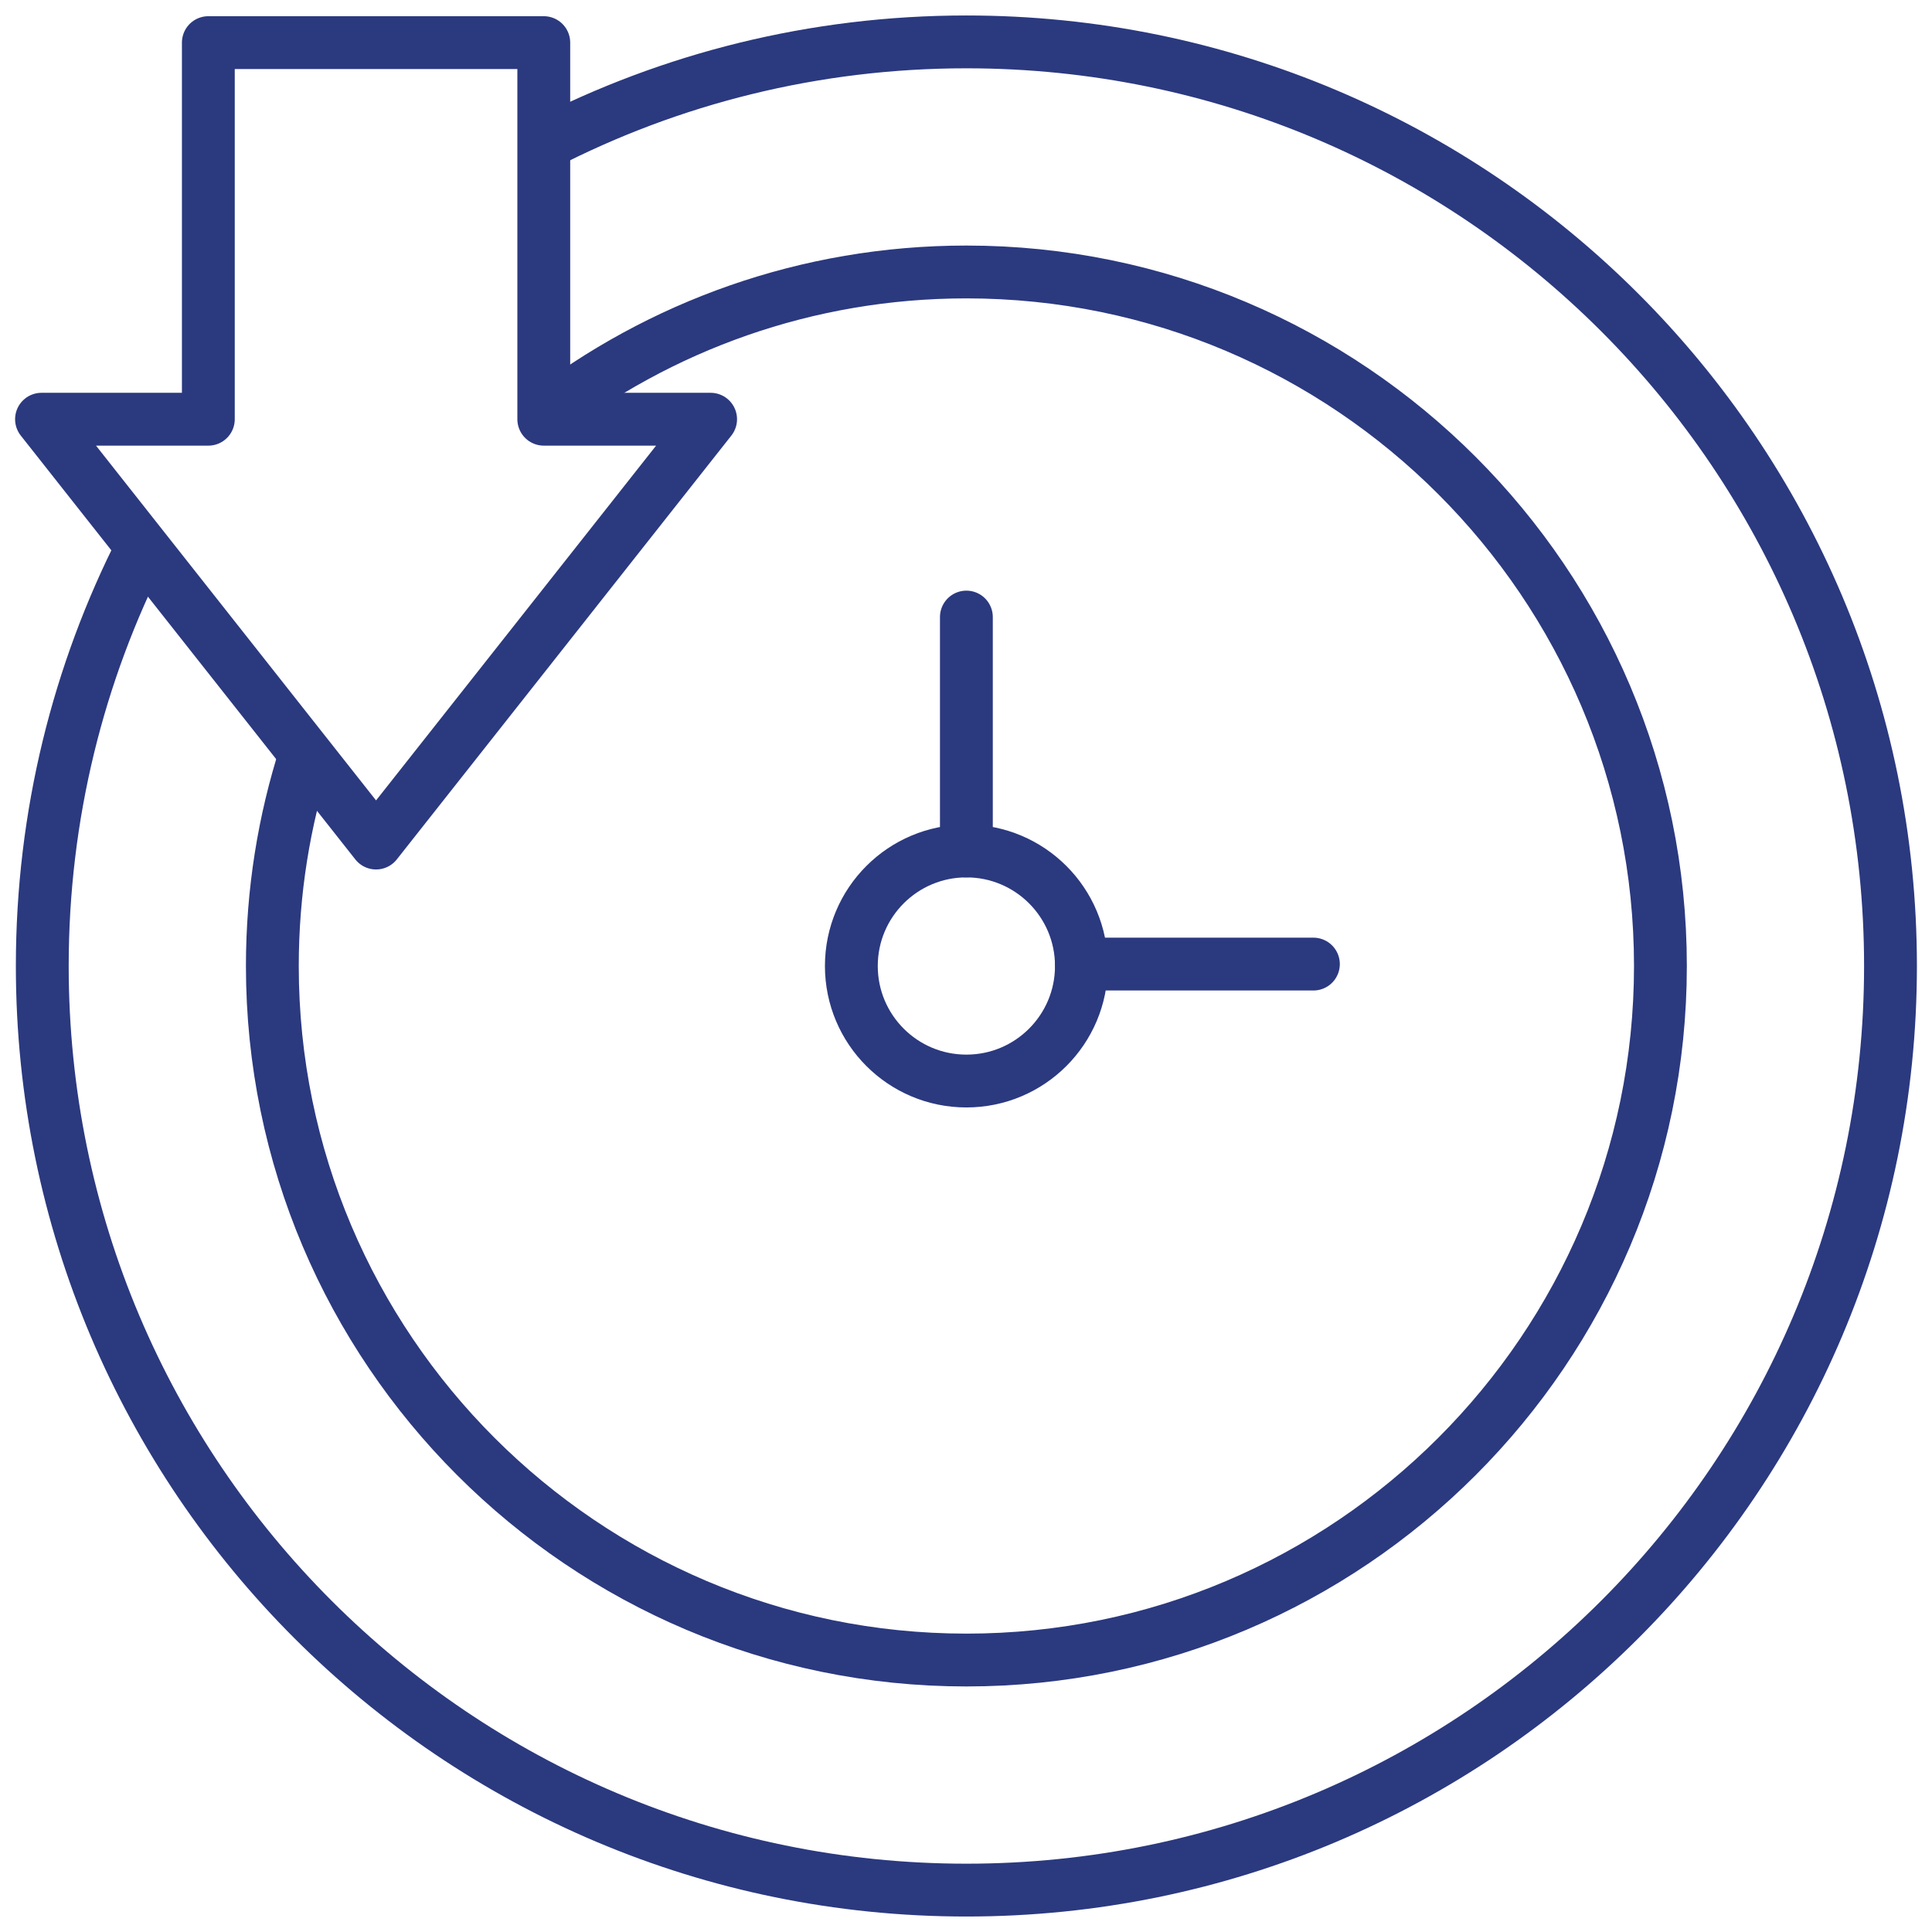
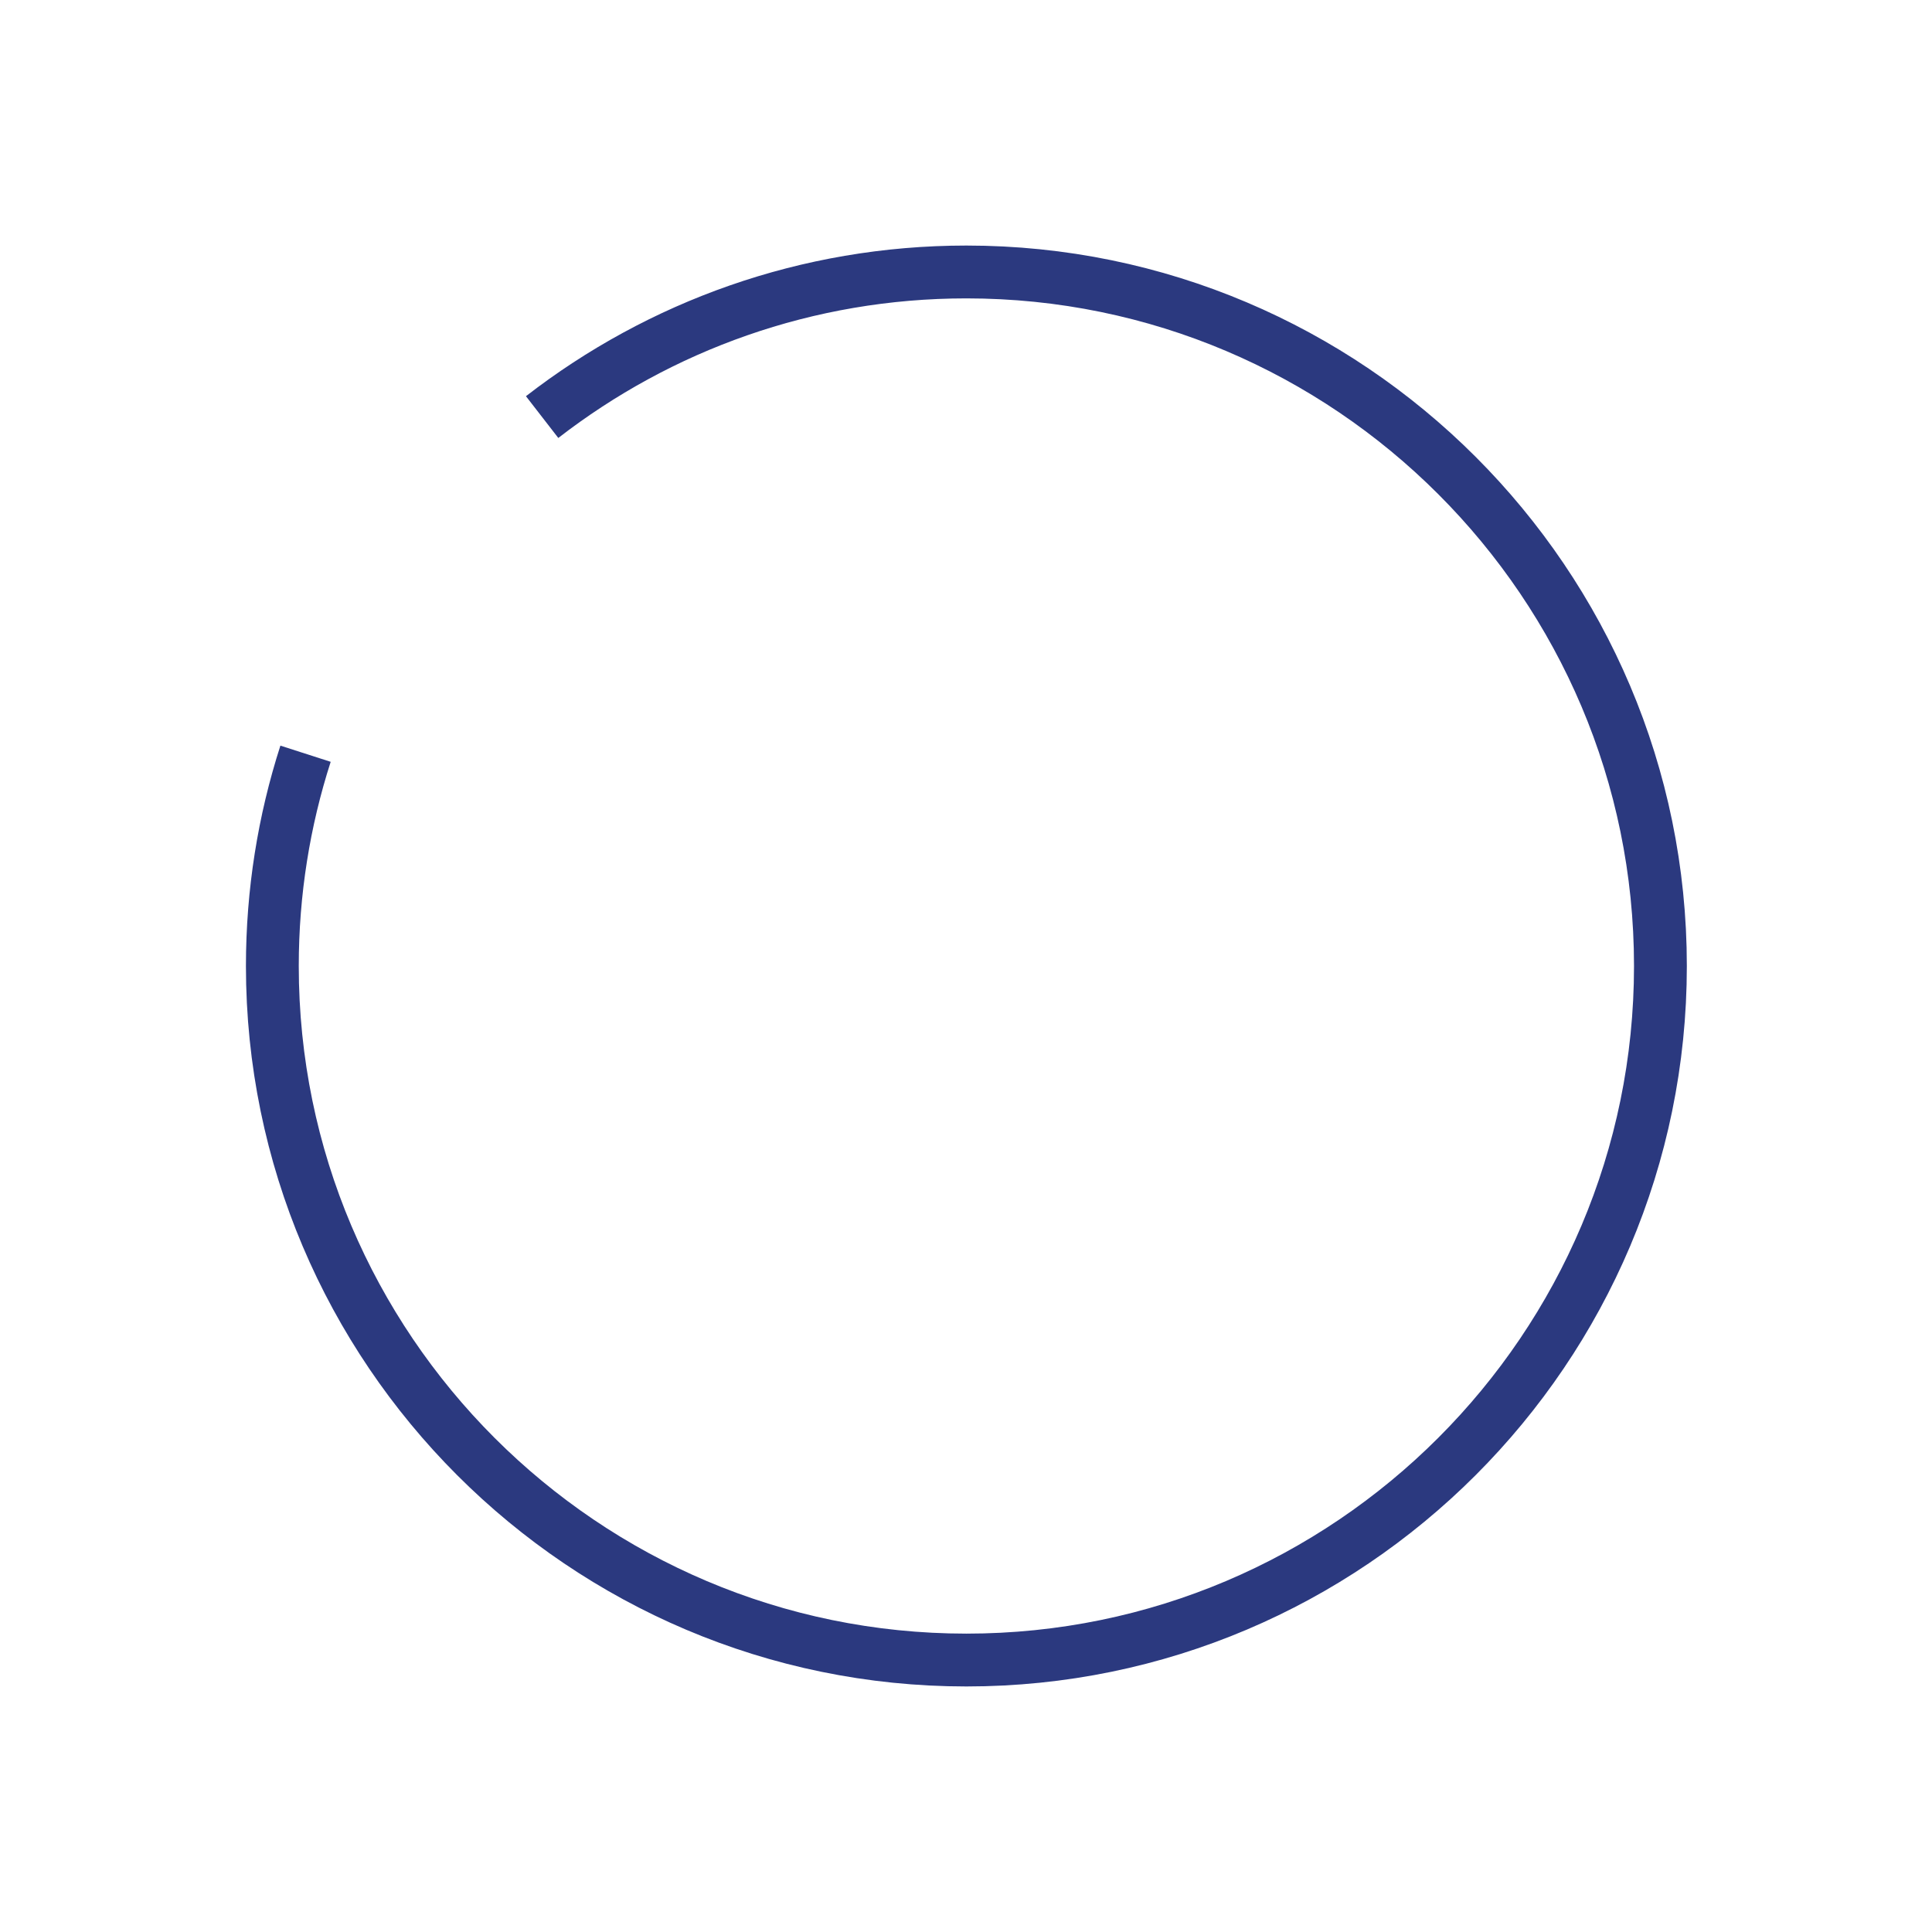
<svg xmlns="http://www.w3.org/2000/svg" version="1.1" width="512" height="512" x="0" y="0" viewBox="0 0 512 512" style="enable-background:new 0 0 512 512" xml:space="preserve" class="">
  <g>
-     <path d="M144.107 38.153c33.564-17.29 71.64-27.051 111.995-27.051C391.355 11.102 501 120.747 501 256S391.355 500.898 256.102 500.898 11.204 391.253 11.204 256c0-39.962 9.571-77.688 26.547-111.011" style="stroke-width: 14; stroke-linejoin: round; stroke-miterlimit: 10;" fill="none" stroke="#2b397f" stroke-width="14" stroke-linejoin="round" stroke-miterlimit="10" data-original="#33cccc" opacity="1" />
    <path d="M143.669 110.531c31.109-24.1 70.126-38.458 112.434-38.458 101.418 0 183.927 82.51 183.927 183.927s-82.51 183.927-183.927 183.927S72.175 357.418 72.175 256c0-19.612 3.086-38.517 8.797-56.255" style="stroke-width: 14; stroke-linejoin: round; stroke-miterlimit: 10;" fill="none" stroke="#2b397f" stroke-width="14" stroke-linejoin="round" stroke-miterlimit="10" data-original="#33cccc" opacity="1" />
-     <path d="M348.066 255.492h-61.479M256.102 163.528v61.987" style="stroke-width: 14; stroke-linecap: round; stroke-linejoin: round; stroke-miterlimit: 10;" fill="none" stroke="#2b397f" stroke-width="14" stroke-linecap="round" stroke-linejoin="round" stroke-miterlimit="10" data-original="#000000" opacity="1" />
-     <circle cx="256.102" cy="256" r="30.485" style="stroke-width: 14; stroke-linecap: round; stroke-linejoin: round; stroke-miterlimit: 10;" fill="none" stroke="#2b397f" stroke-width="14" stroke-linecap="round" stroke-linejoin="round" stroke-miterlimit="10" data-original="#000000" opacity="1" />
-     <path d="M144.108 111.098V11.294H55.212v99.804H11l88.66 112.321 88.66-112.321z" style="stroke-width: 14; stroke-linecap: round; stroke-linejoin: round; stroke-miterlimit: 10;" fill="none" stroke="#2b397f" stroke-width="14" stroke-linecap="round" stroke-linejoin="round" stroke-miterlimit="10" data-original="#000000" opacity="1" />
  </g>
</svg>